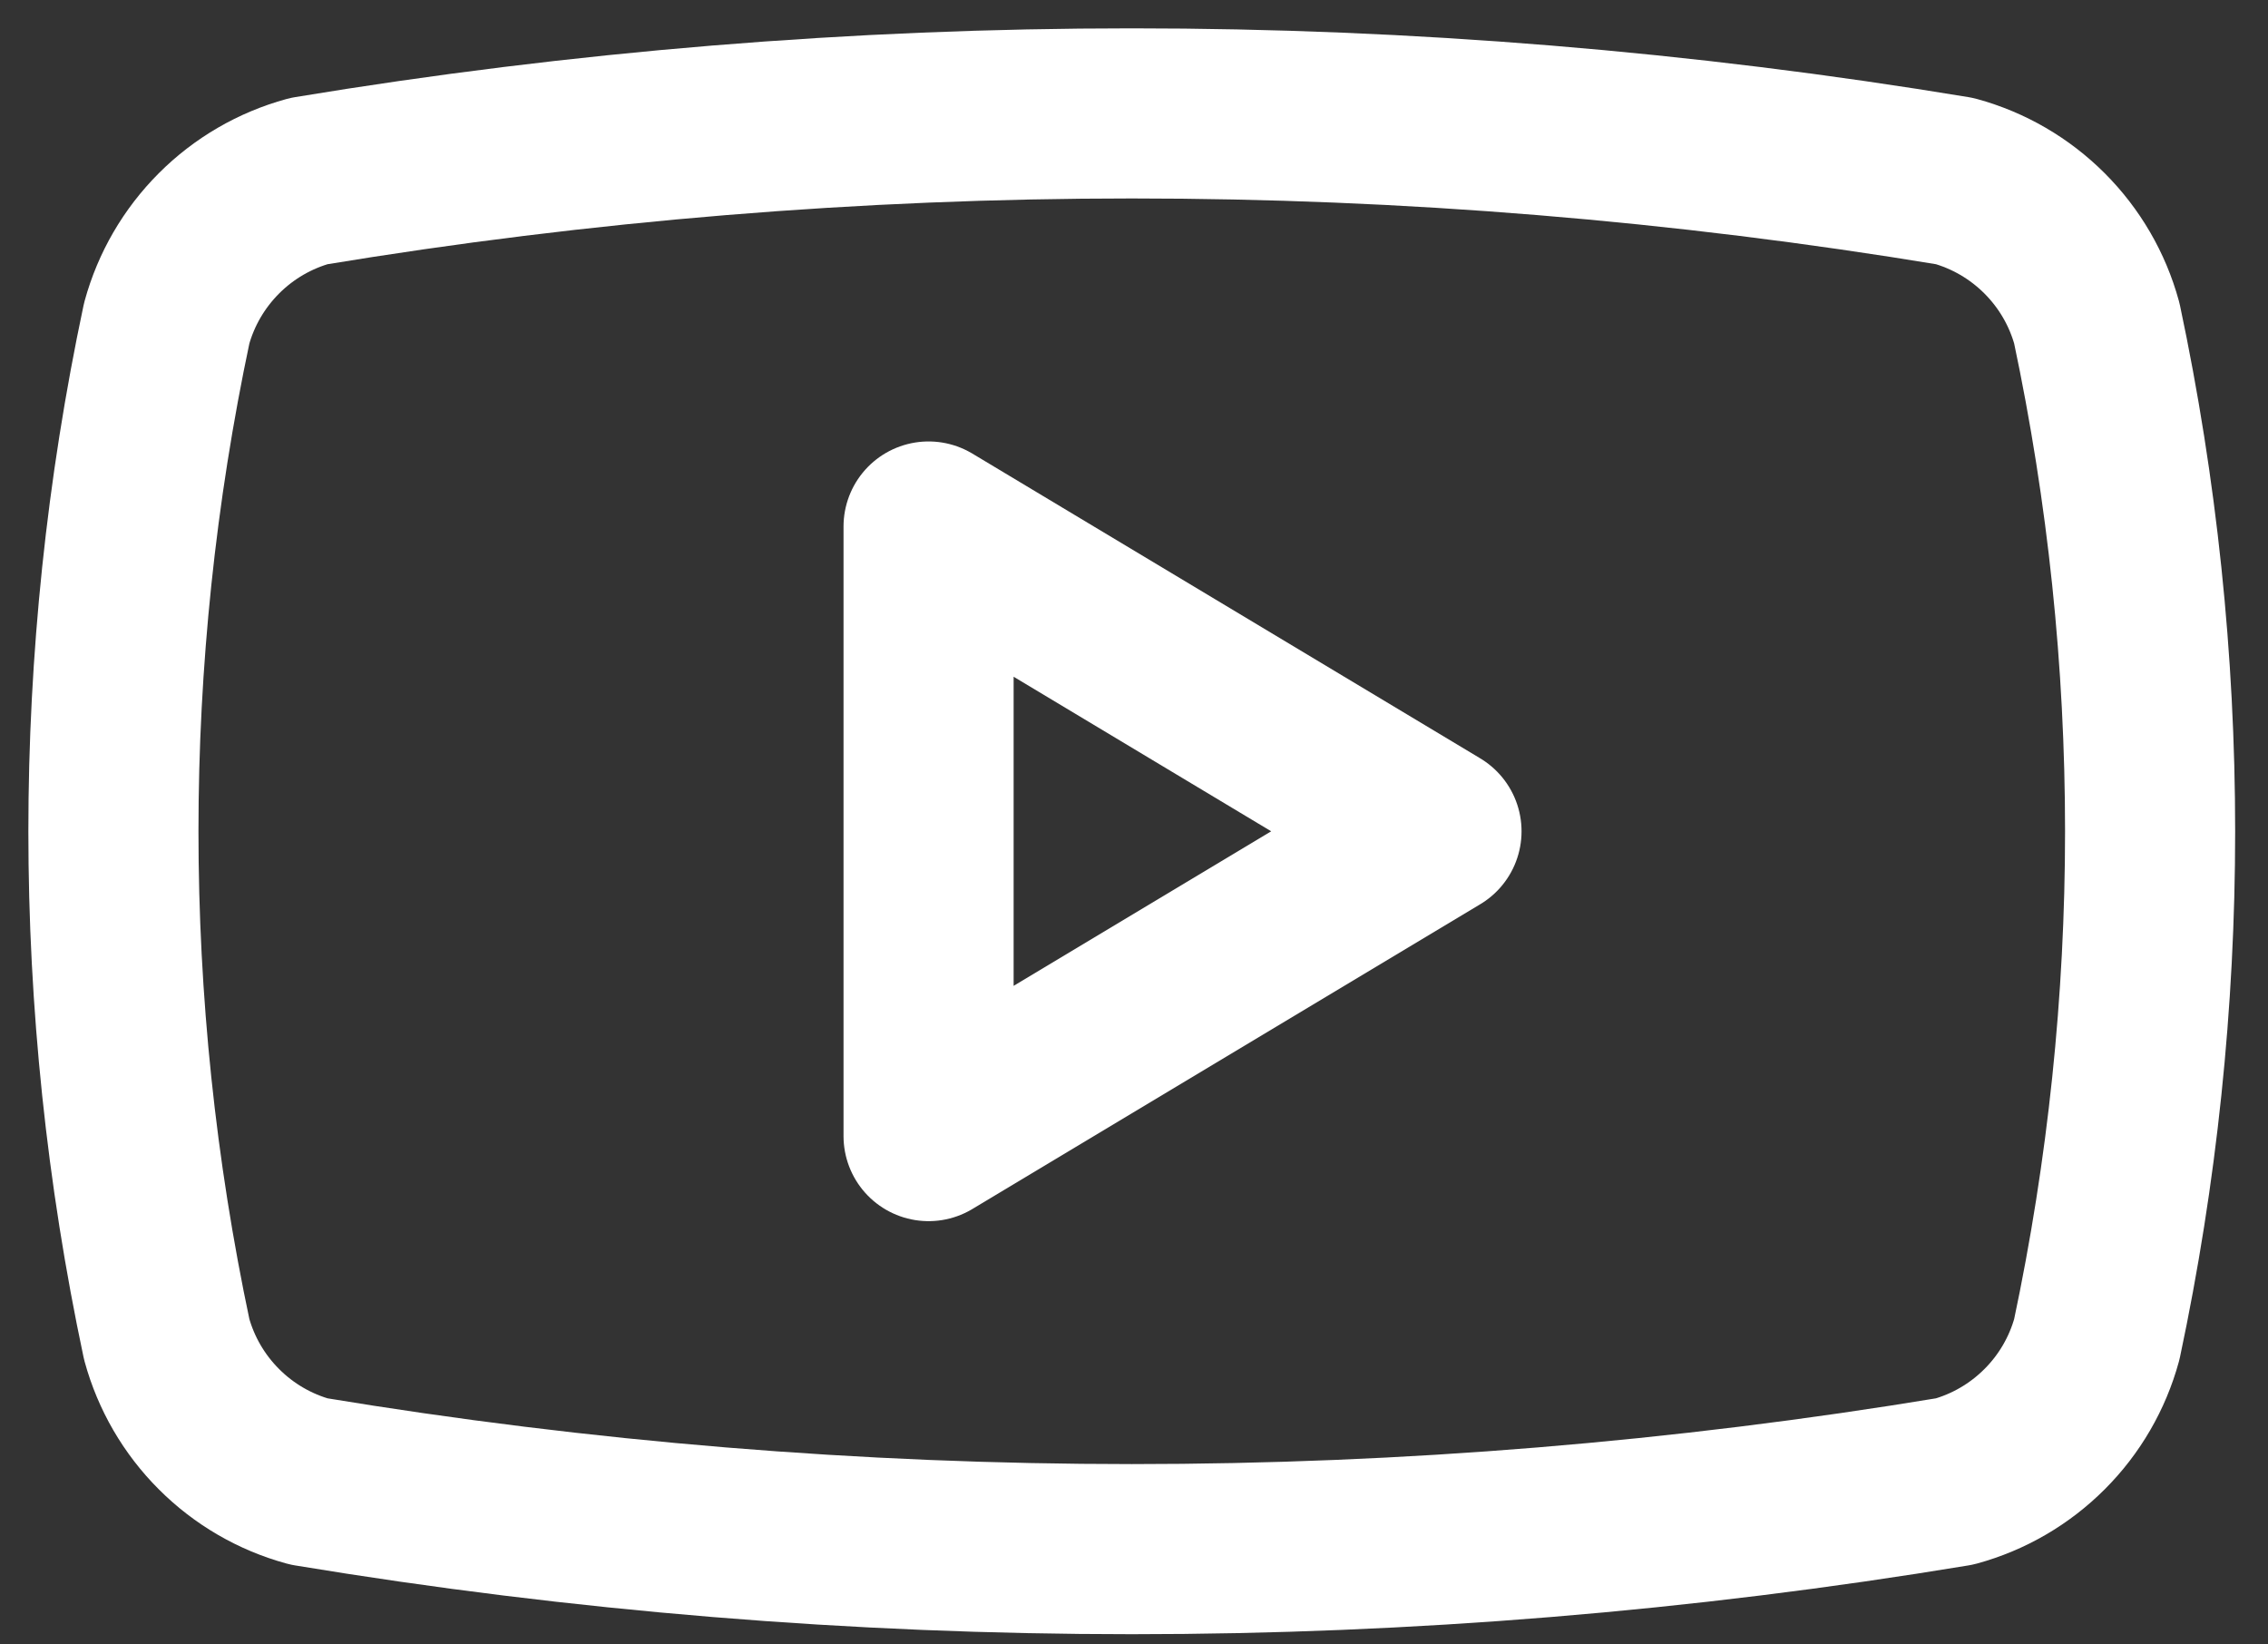
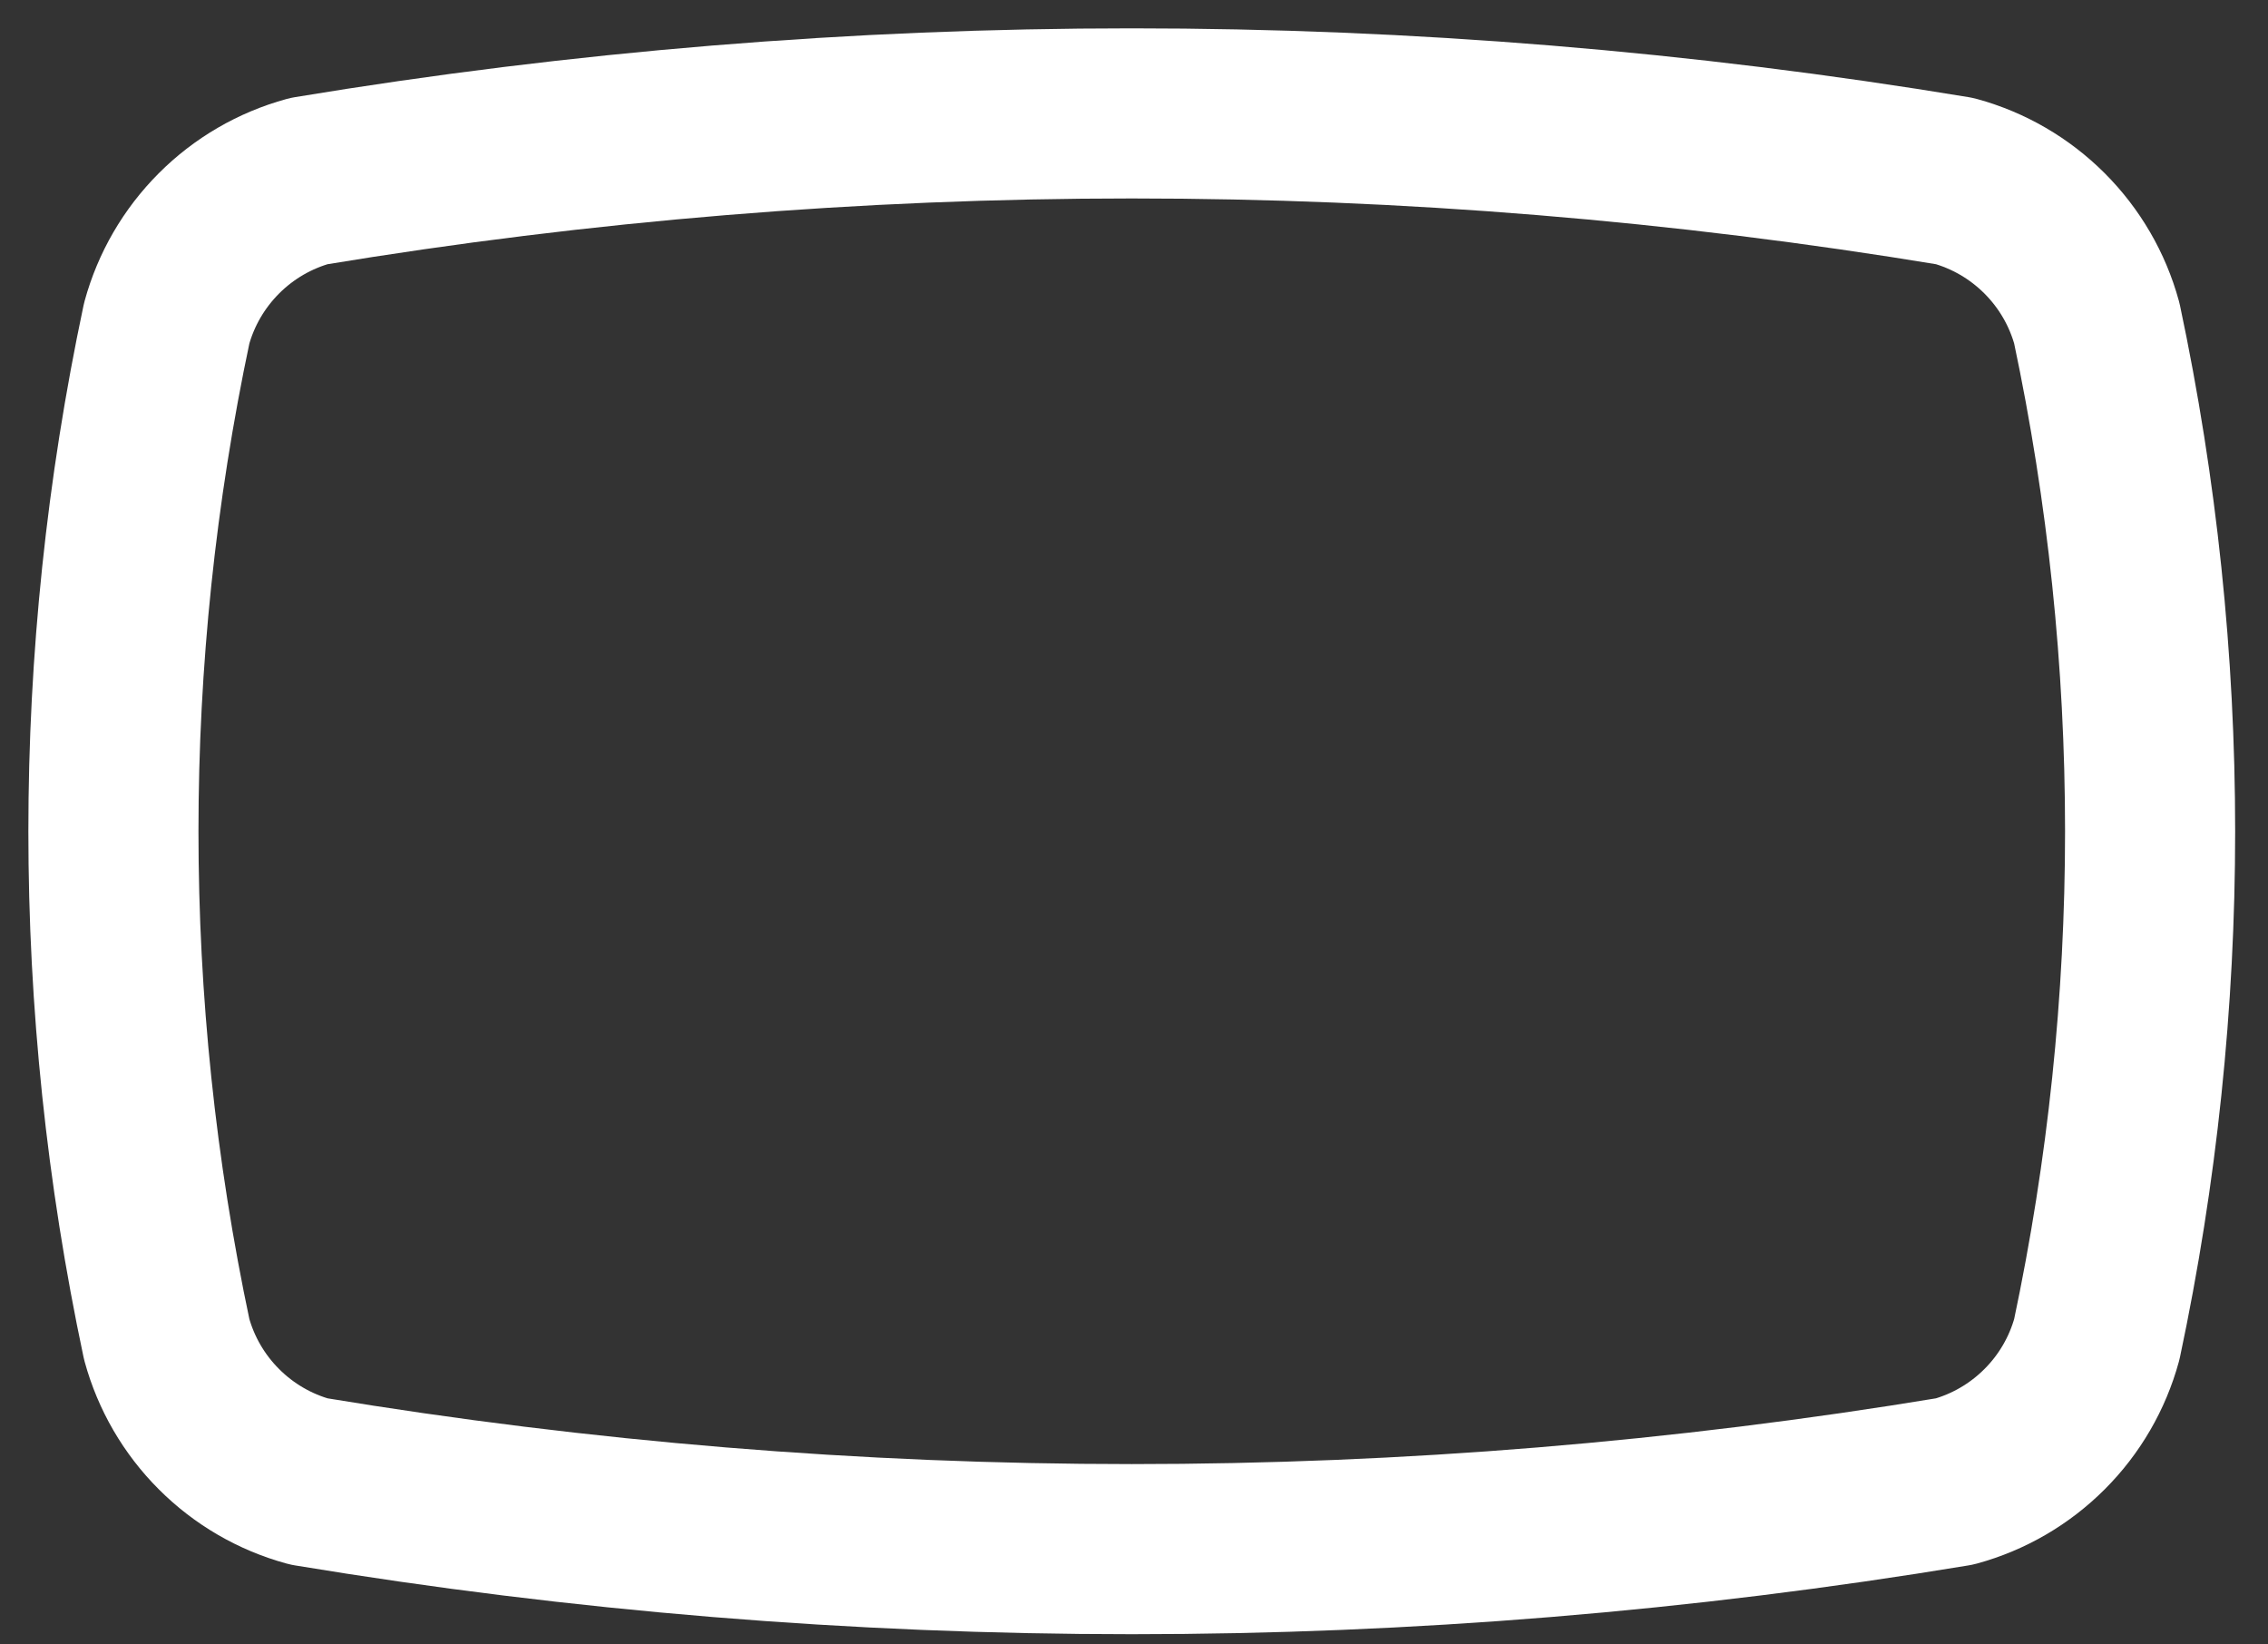
<svg xmlns="http://www.w3.org/2000/svg" width="40" height="29" viewBox="0 0 40 29" fill="none">
  <rect x="0" y="0" width="40" height="29" fill="#333333" stroke="none" />
  <path d="M2.94 23.618C1.687 17.712 1.687 11.608 2.94 5.701C3.104 5.101 3.422 4.555 3.862 4.115C4.301 3.675 4.848 3.357 5.448 3.193C15.057 1.602 24.863 1.602 34.473 3.193C35.073 3.357 35.619 3.675 36.059 4.115C36.499 4.555 36.817 5.101 36.981 5.701C38.234 11.608 38.234 17.712 36.981 23.618C36.817 24.218 36.499 24.765 36.059 25.204C35.619 25.644 35.073 25.962 34.473 26.126C24.863 27.717 15.057 27.717 5.448 26.126C4.848 25.962 4.301 25.644 3.862 25.204C3.422 24.765 3.104 24.218 2.94 23.618Z" stroke="white" stroke-width="3" stroke-linecap="round" stroke-linejoin="round" />
-   <path d="M16.377 20.035L25.335 14.66L16.377 9.285V20.035Z" stroke="white" stroke-width="3" stroke-linecap="round" stroke-linejoin="round" />
</svg>